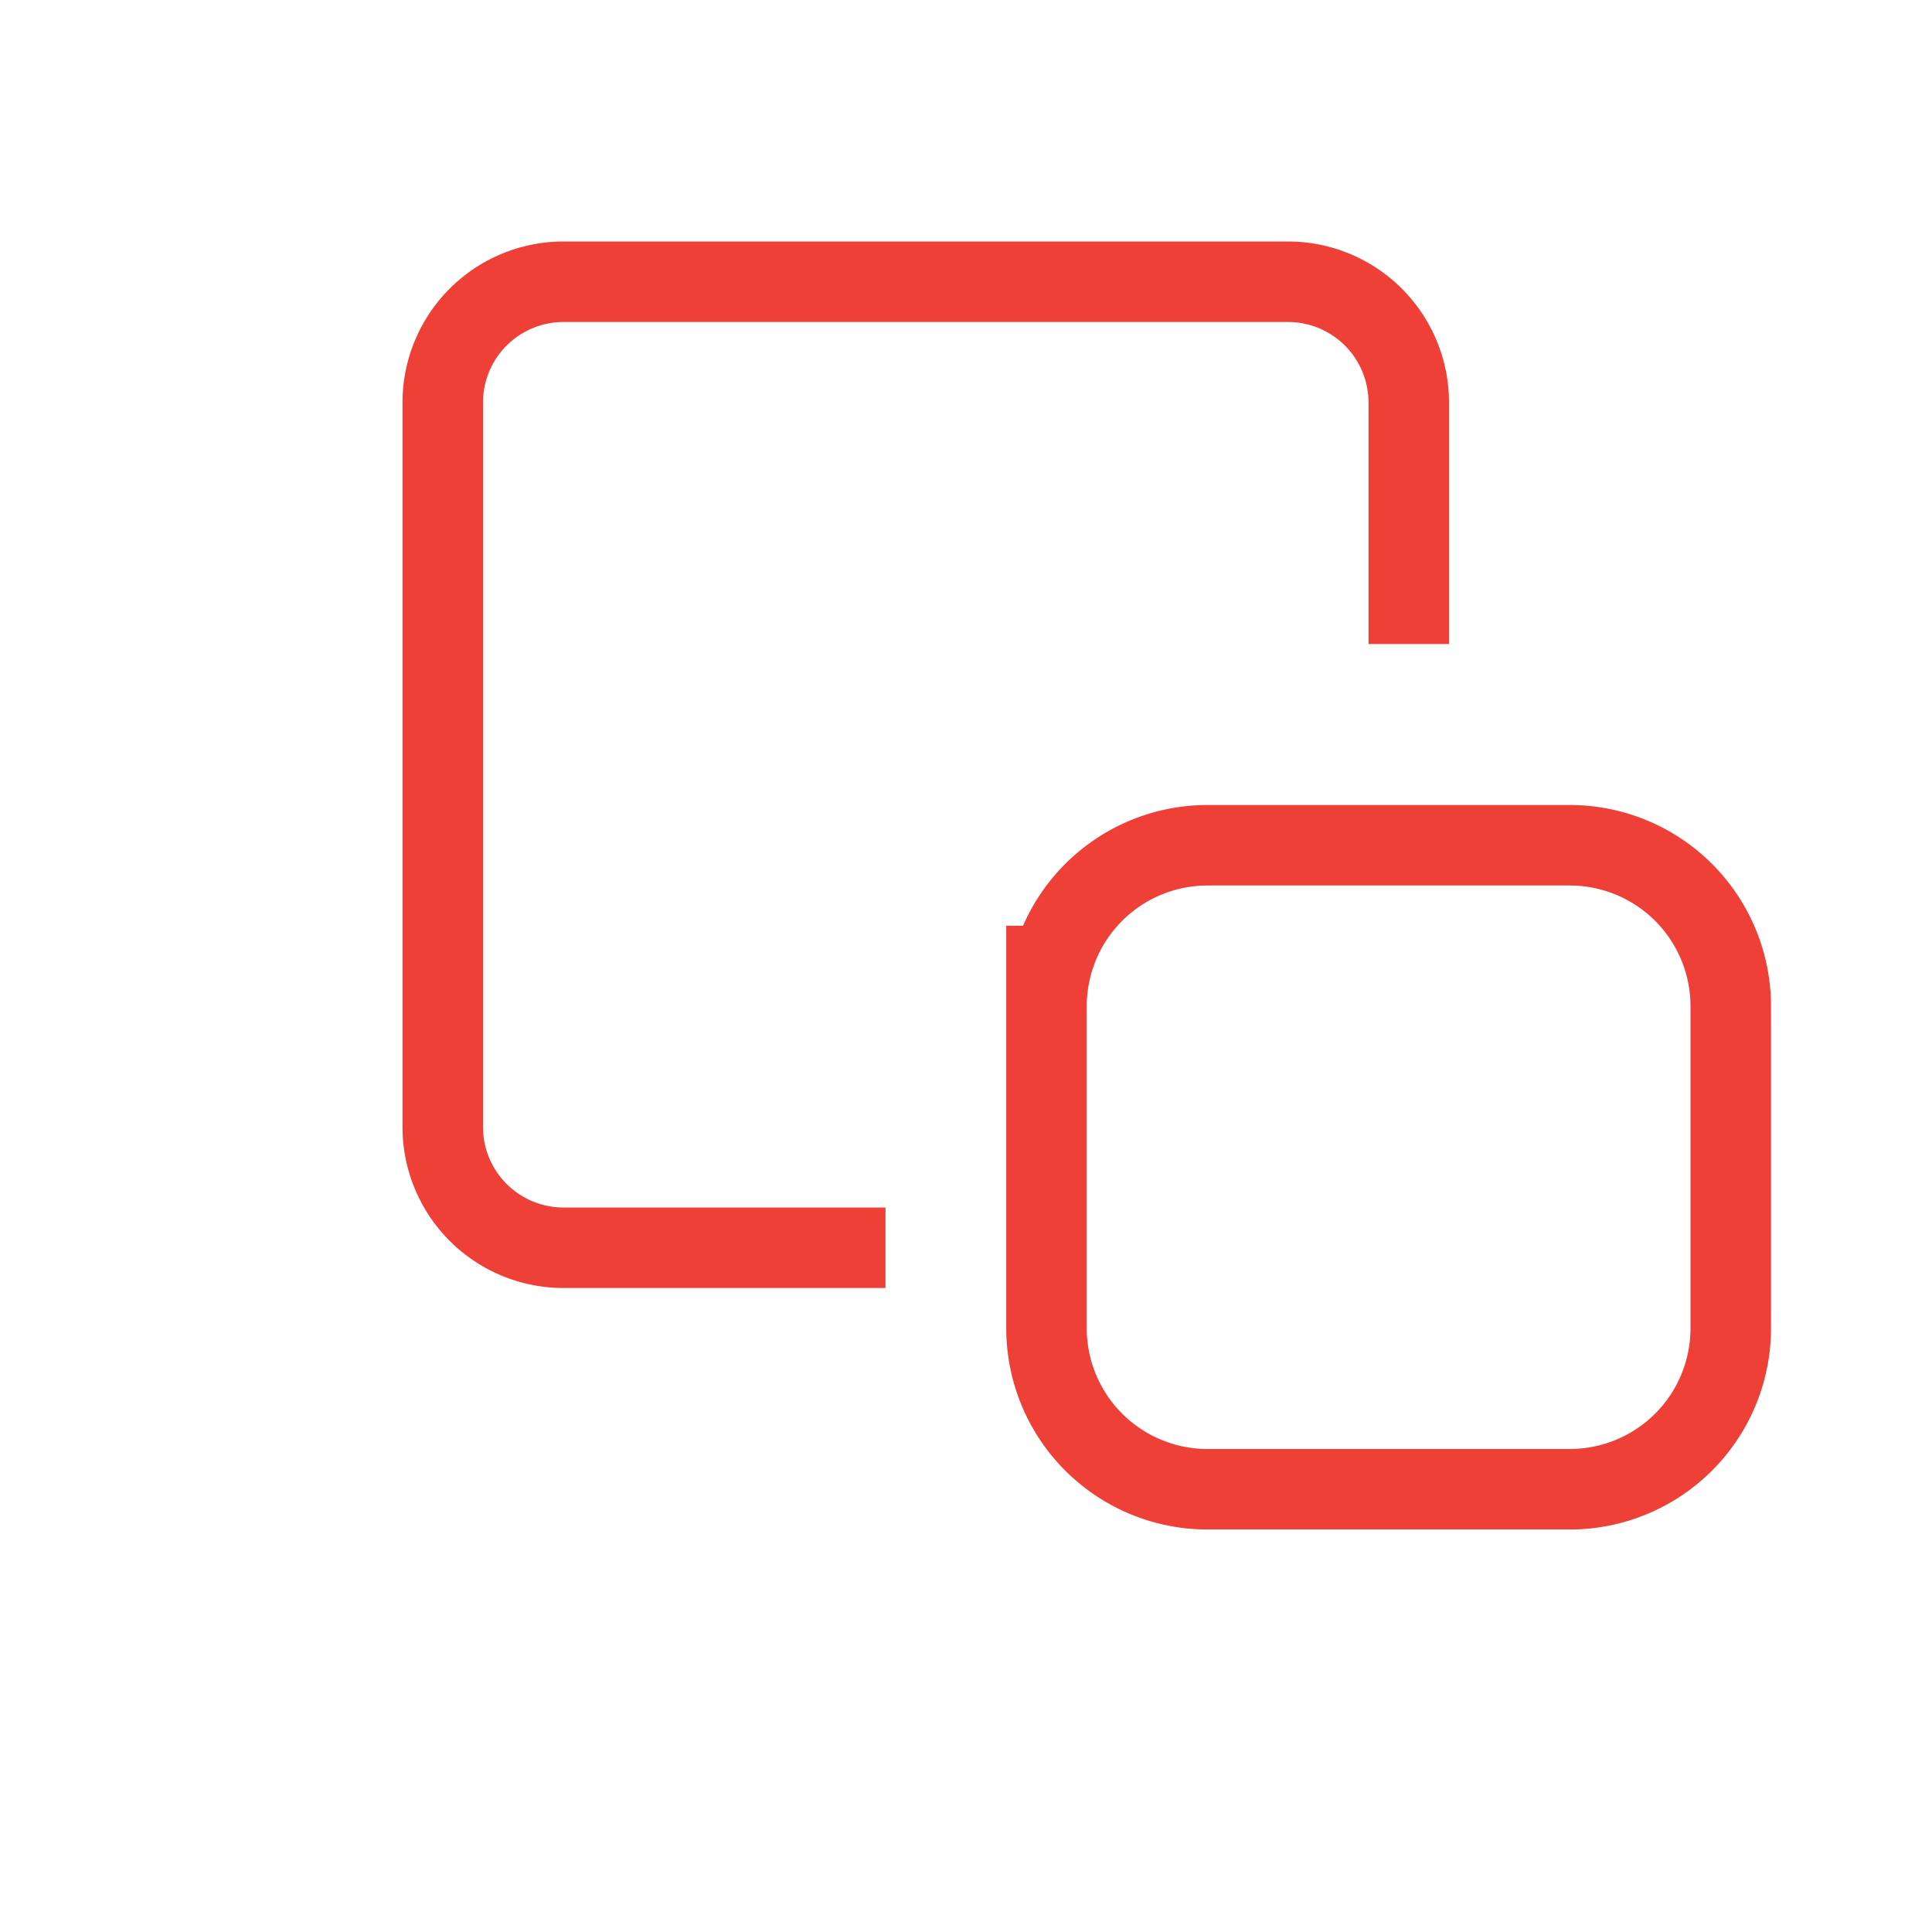
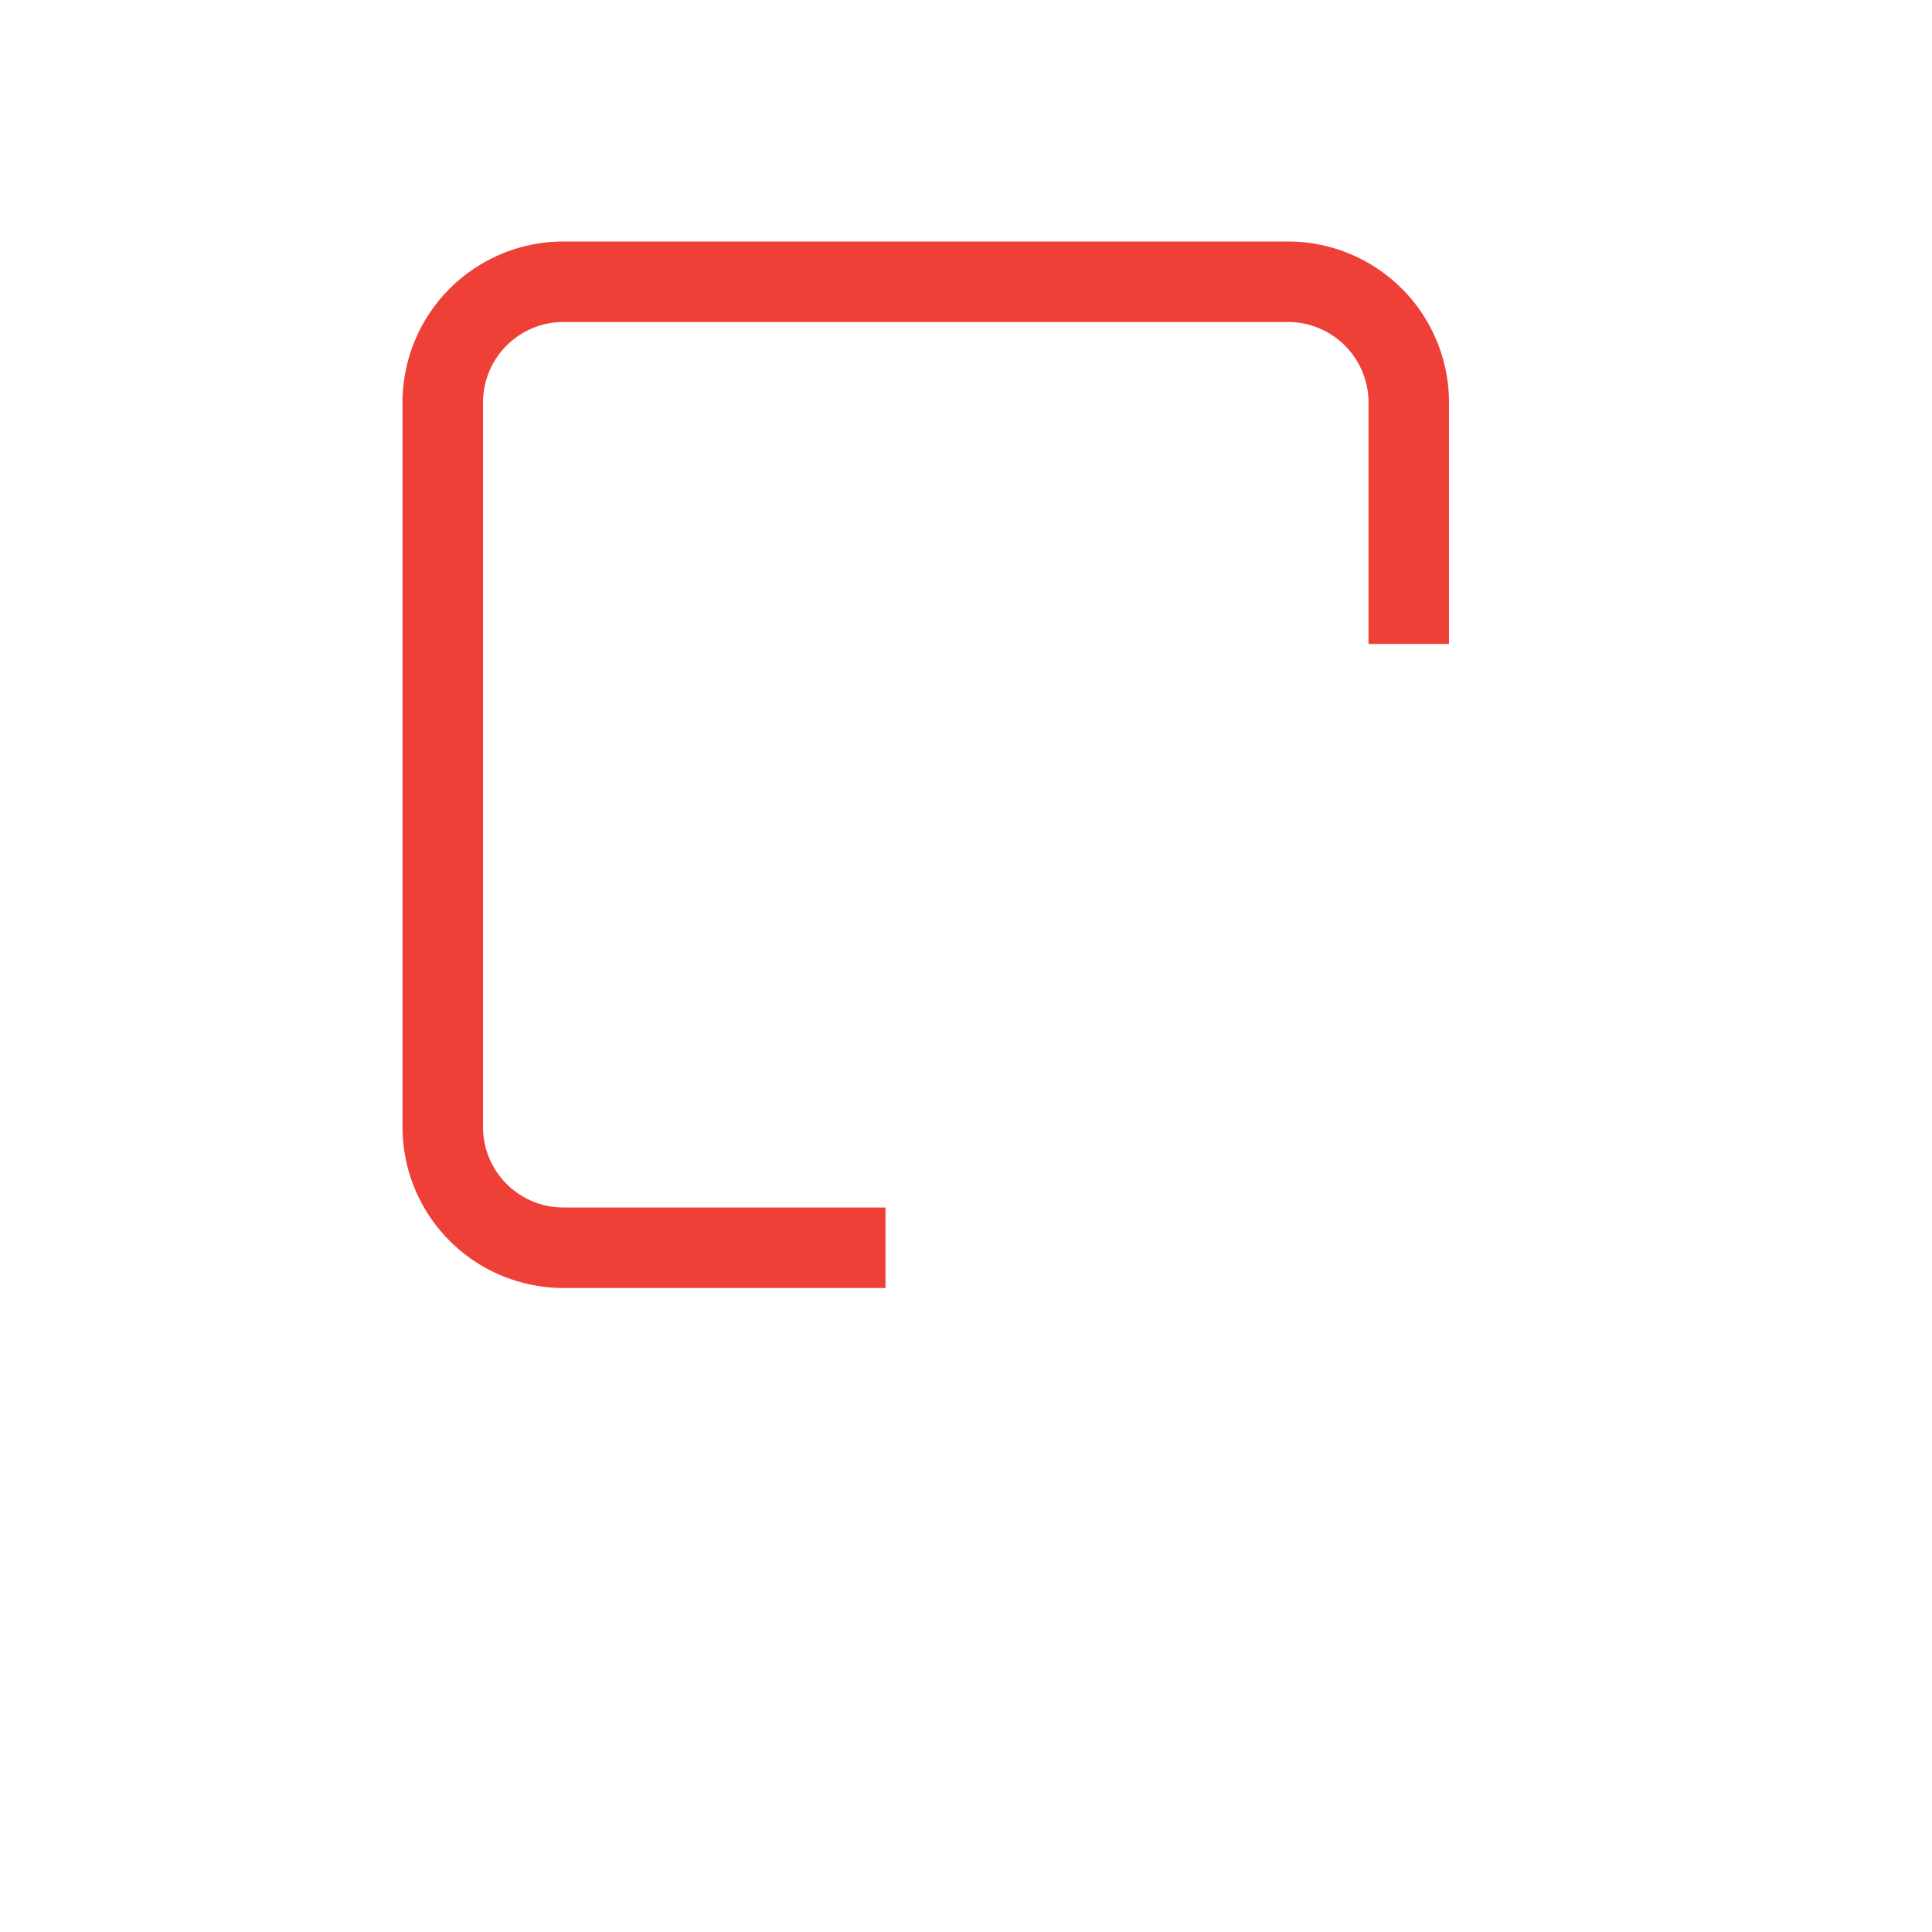
<svg xmlns="http://www.w3.org/2000/svg" width="24" height="24" viewBox="0 0 24 24" fill="none" stroke="#ee4037" strokeWidth="2" strokeLinecap="round" strokeLinejoin="round" className="lucide lucide-scaling text-[#ee4037] dark:text-[#ee4037] mb-4 h-8 w-8">
  <path d="M11 15.5H7A1.5 1.5 0 0 1 5.5 14V5A1.5 1.5 0 0 1 7 3.5h9A1.5 1.5 0 0 1 17.5 5v3" />
-   <path d="M13 11.5v5a2 2 0 0 0 2 2h4.5a2 2 0 0 0 2-2v-4a2 2 0 0 0-2-2H15a2 2 0 0 0-2 2z" />
</svg>